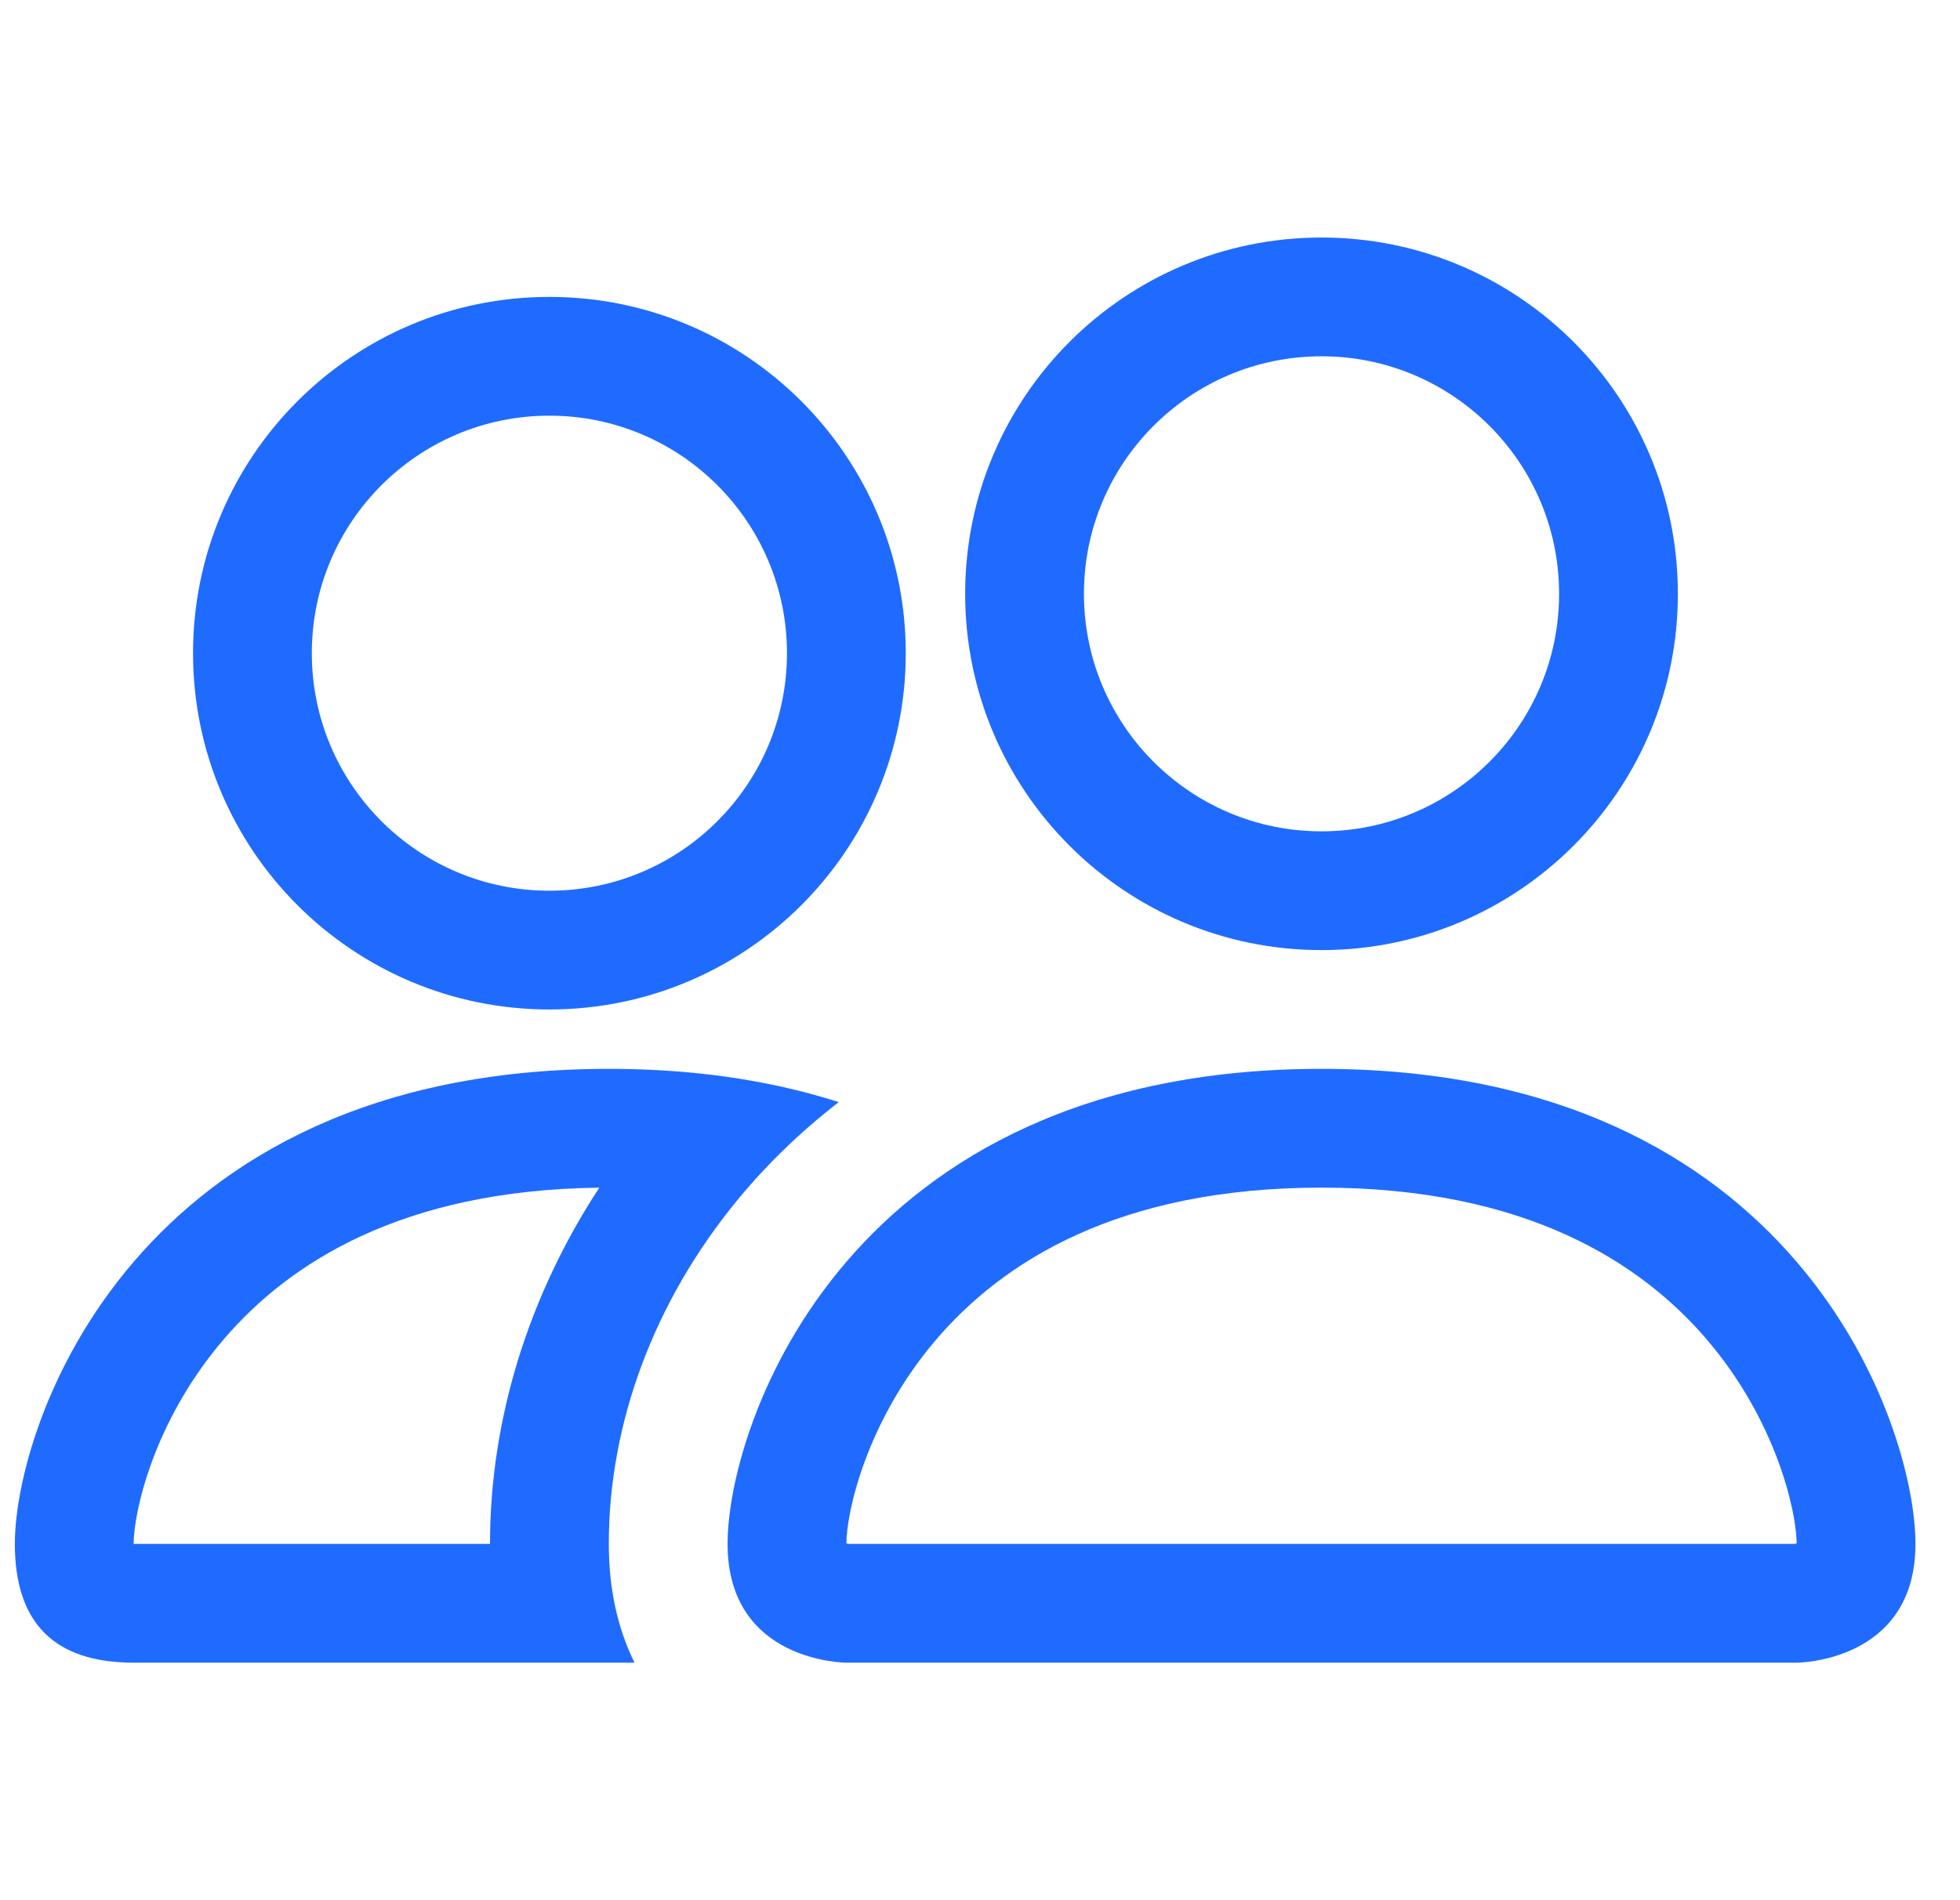
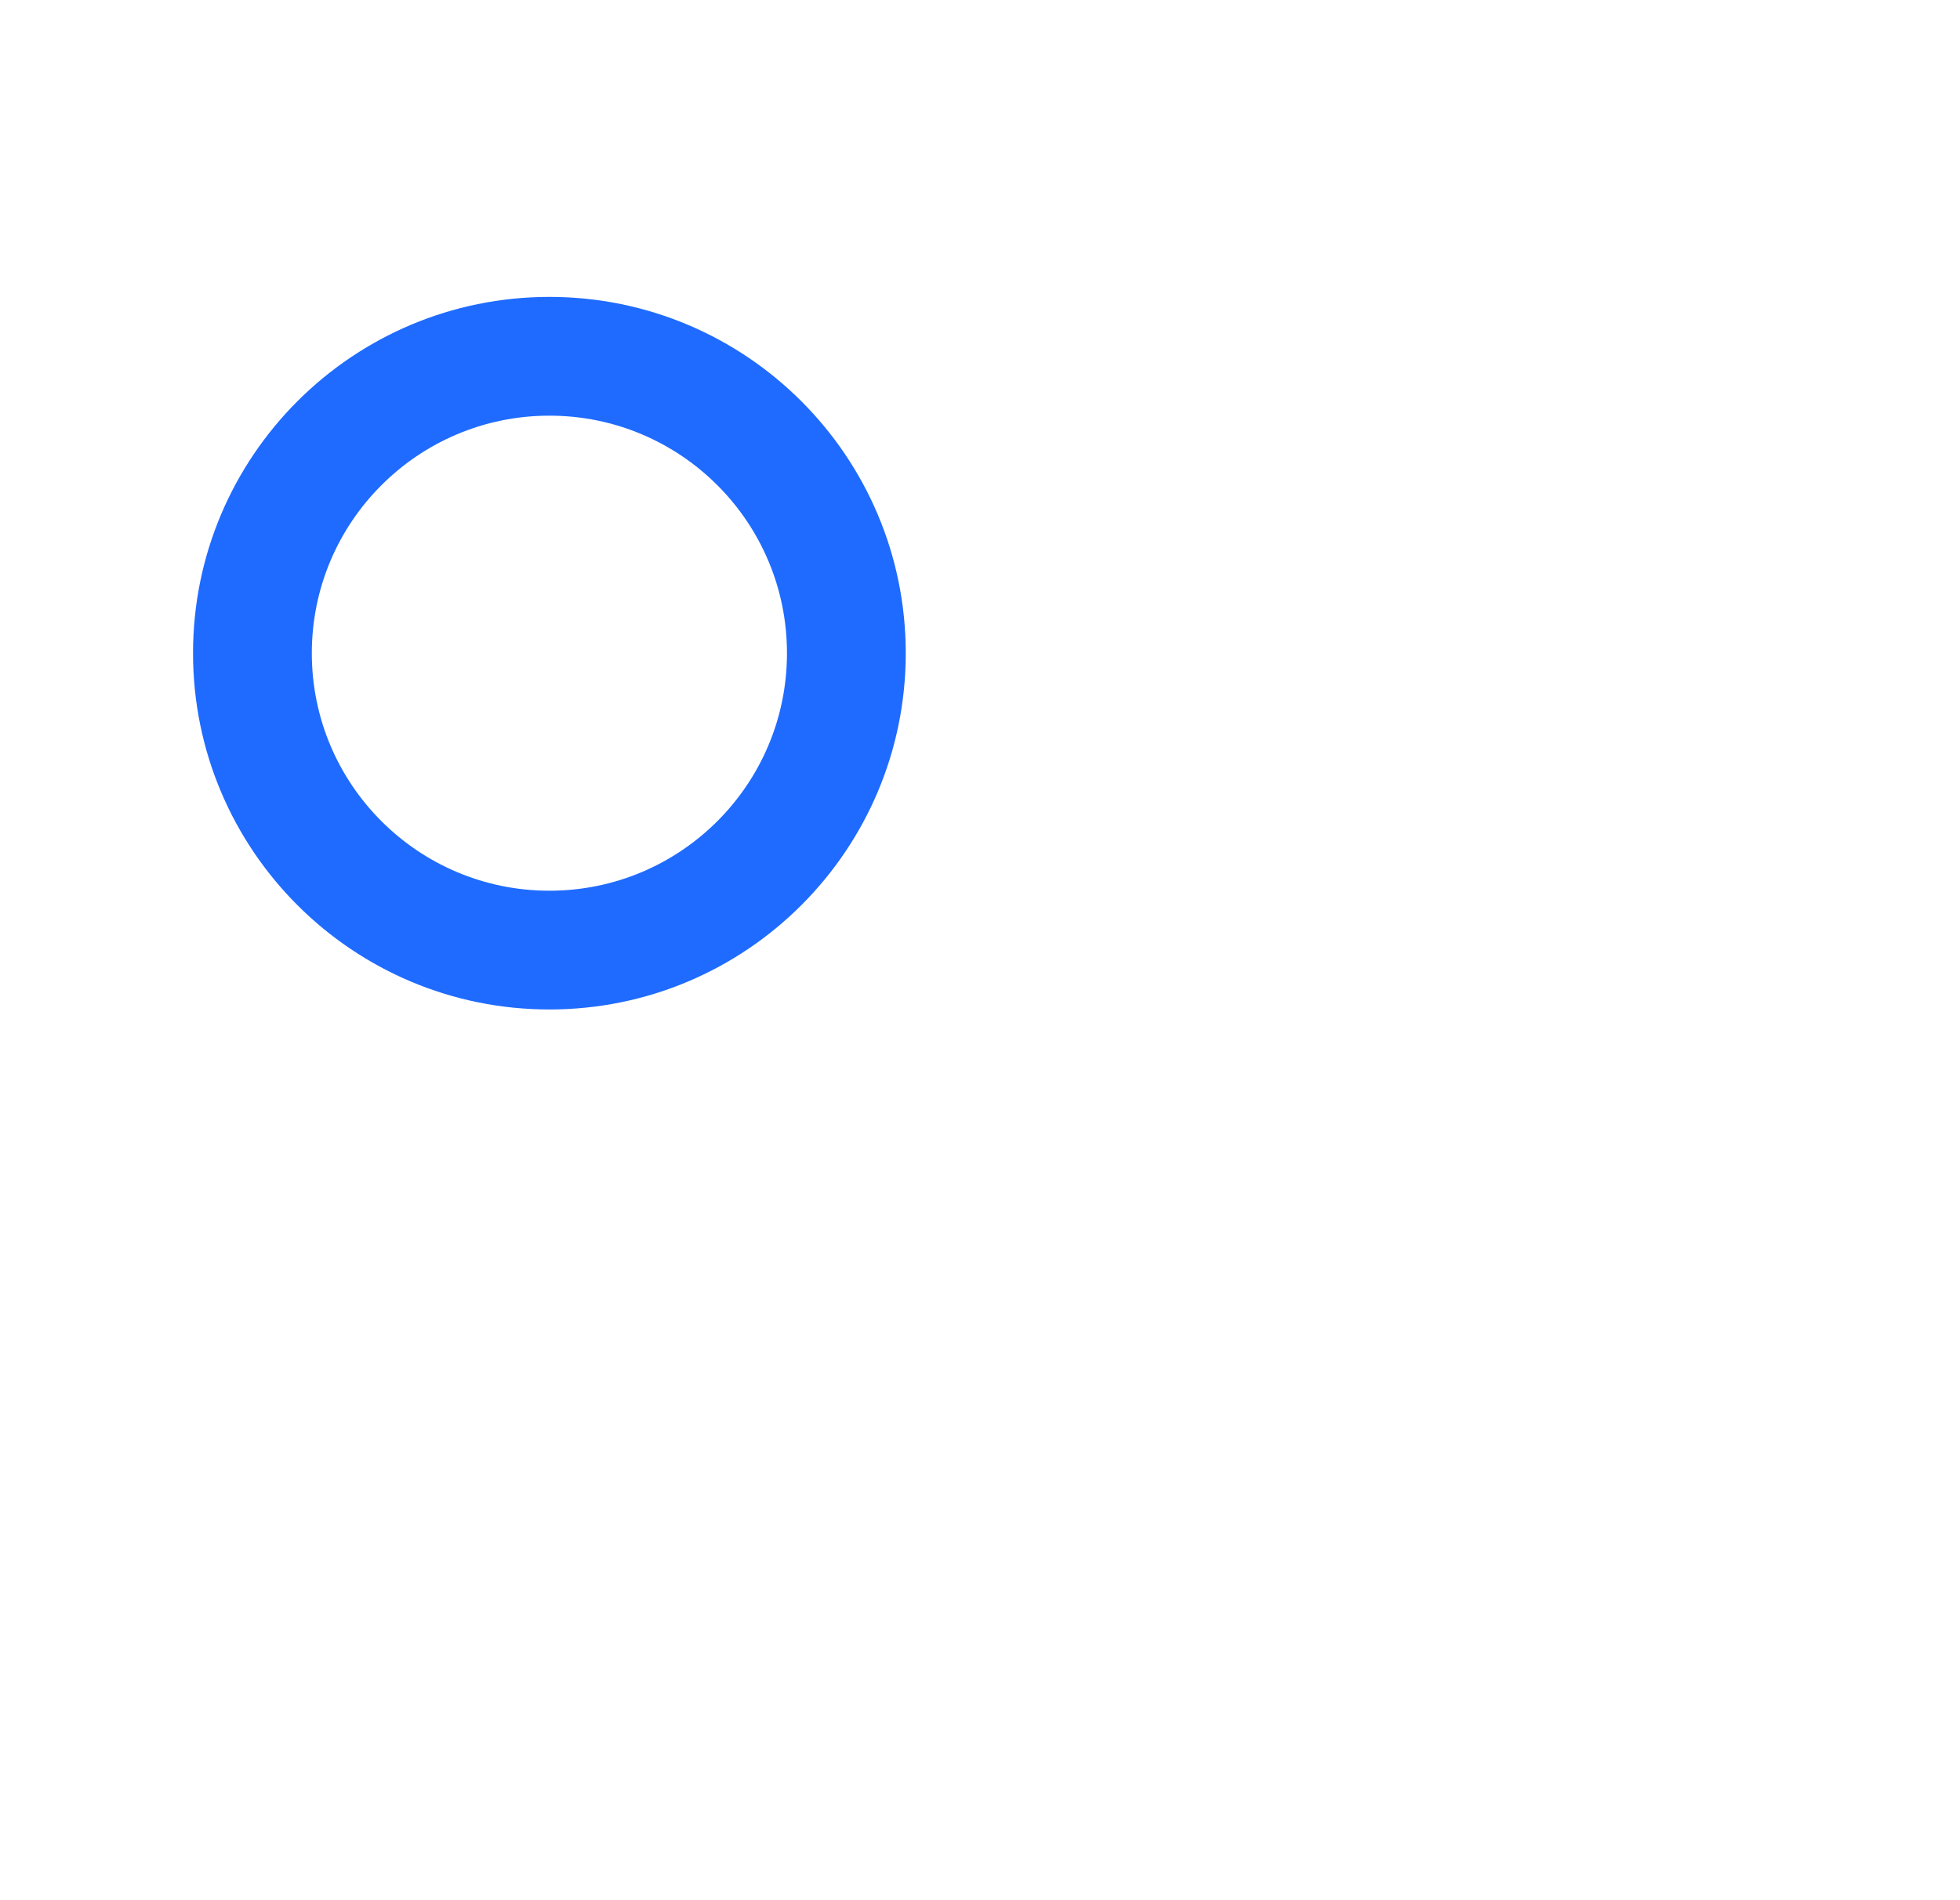
<svg xmlns="http://www.w3.org/2000/svg" width="33" height="32" viewBox="0 0 33 32" fill="none">
-   <path d="M30.25 28C30.25 28 32.25 28 32.25 26C32.25 24 30.25 18 22.25 18C14.25 18 12.25 24 12.25 26C12.25 28 14.25 28 14.25 28H30.25ZM14.295 26C14.288 25.999 14.278 25.998 14.266 25.996C14.261 25.995 14.255 25.994 14.25 25.993C14.253 25.465 14.584 23.934 15.768 22.552C16.877 21.259 18.815 20 22.25 20C25.685 20 27.623 21.259 28.732 22.552C29.916 23.934 30.247 25.465 30.25 25.993C30.245 25.994 30.239 25.995 30.234 25.996C30.222 25.998 30.212 25.999 30.205 26H14.295Z" fill="#1F6BFF" />
-   <path d="M22.25 14C24.459 14 26.25 12.209 26.25 10C26.25 7.791 24.459 6 22.25 6C20.041 6 18.25 7.791 18.25 10C18.25 12.209 20.041 14 22.25 14ZM28.25 10C28.25 13.314 25.564 16 22.25 16C18.936 16 16.25 13.314 16.25 10C16.25 6.686 18.936 4 22.25 4C25.564 4 28.25 6.686 28.25 10Z" fill="#1F6BFF" />
-   <path d="M14.122 18.56C13.386 18.325 12.569 18.154 11.663 18.066C11.214 18.023 10.743 18 10.25 18C2.25 18 0.25 24 0.25 26C0.25 27.333 0.917 28 2.25 28H10.683C10.401 27.432 10.25 26.758 10.25 26C10.25 23.979 11.005 21.916 12.43 20.192C12.916 19.604 13.482 19.054 14.122 18.56ZM10.09 20.001C8.895 21.827 8.25 23.909 8.25 26H2.25C2.25 25.479 2.578 23.94 3.769 22.552C4.859 21.279 6.755 20.039 10.09 20.001Z" fill="#1F6BFF" />
  <path d="M3.25 11C3.25 7.686 5.936 5 9.25 5C12.564 5 15.25 7.686 15.25 11C15.25 14.314 12.564 17 9.25 17C5.936 17 3.25 14.314 3.25 11ZM9.25 7C7.041 7 5.25 8.791 5.25 11C5.25 13.209 7.041 15 9.25 15C11.459 15 13.25 13.209 13.25 11C13.25 8.791 11.459 7 9.25 7Z" fill="#1F6BFF" />
</svg>